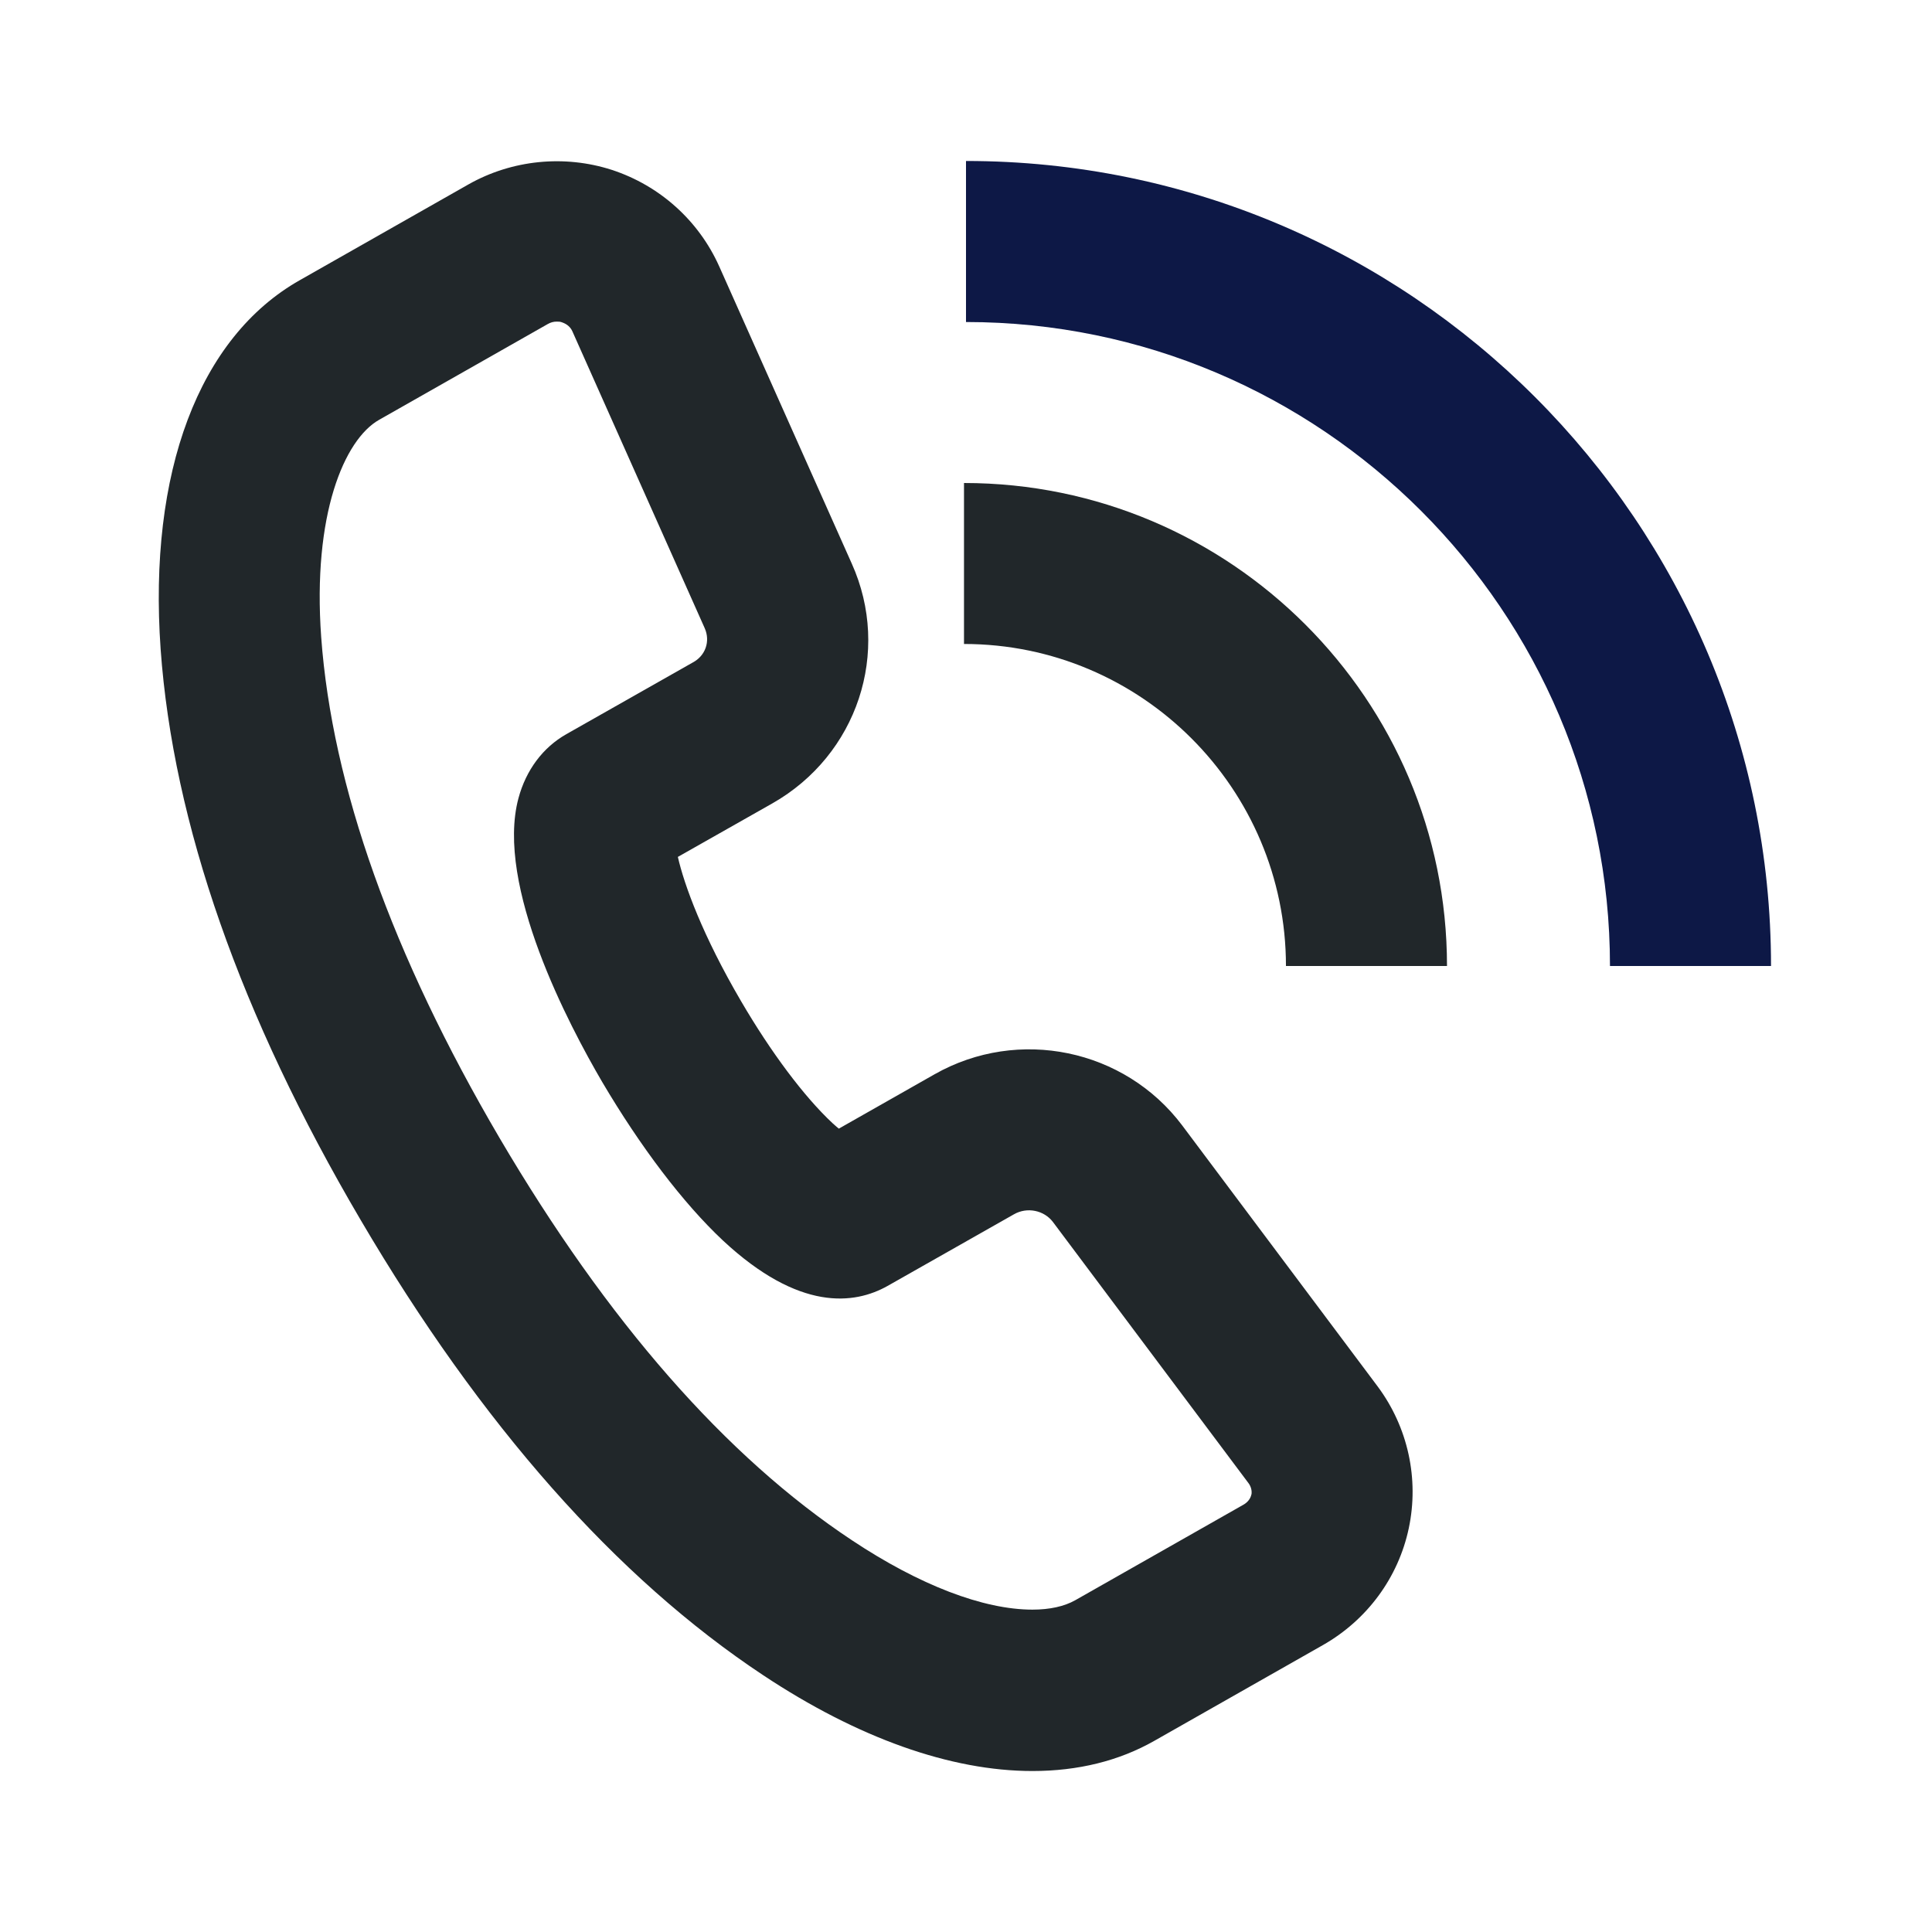
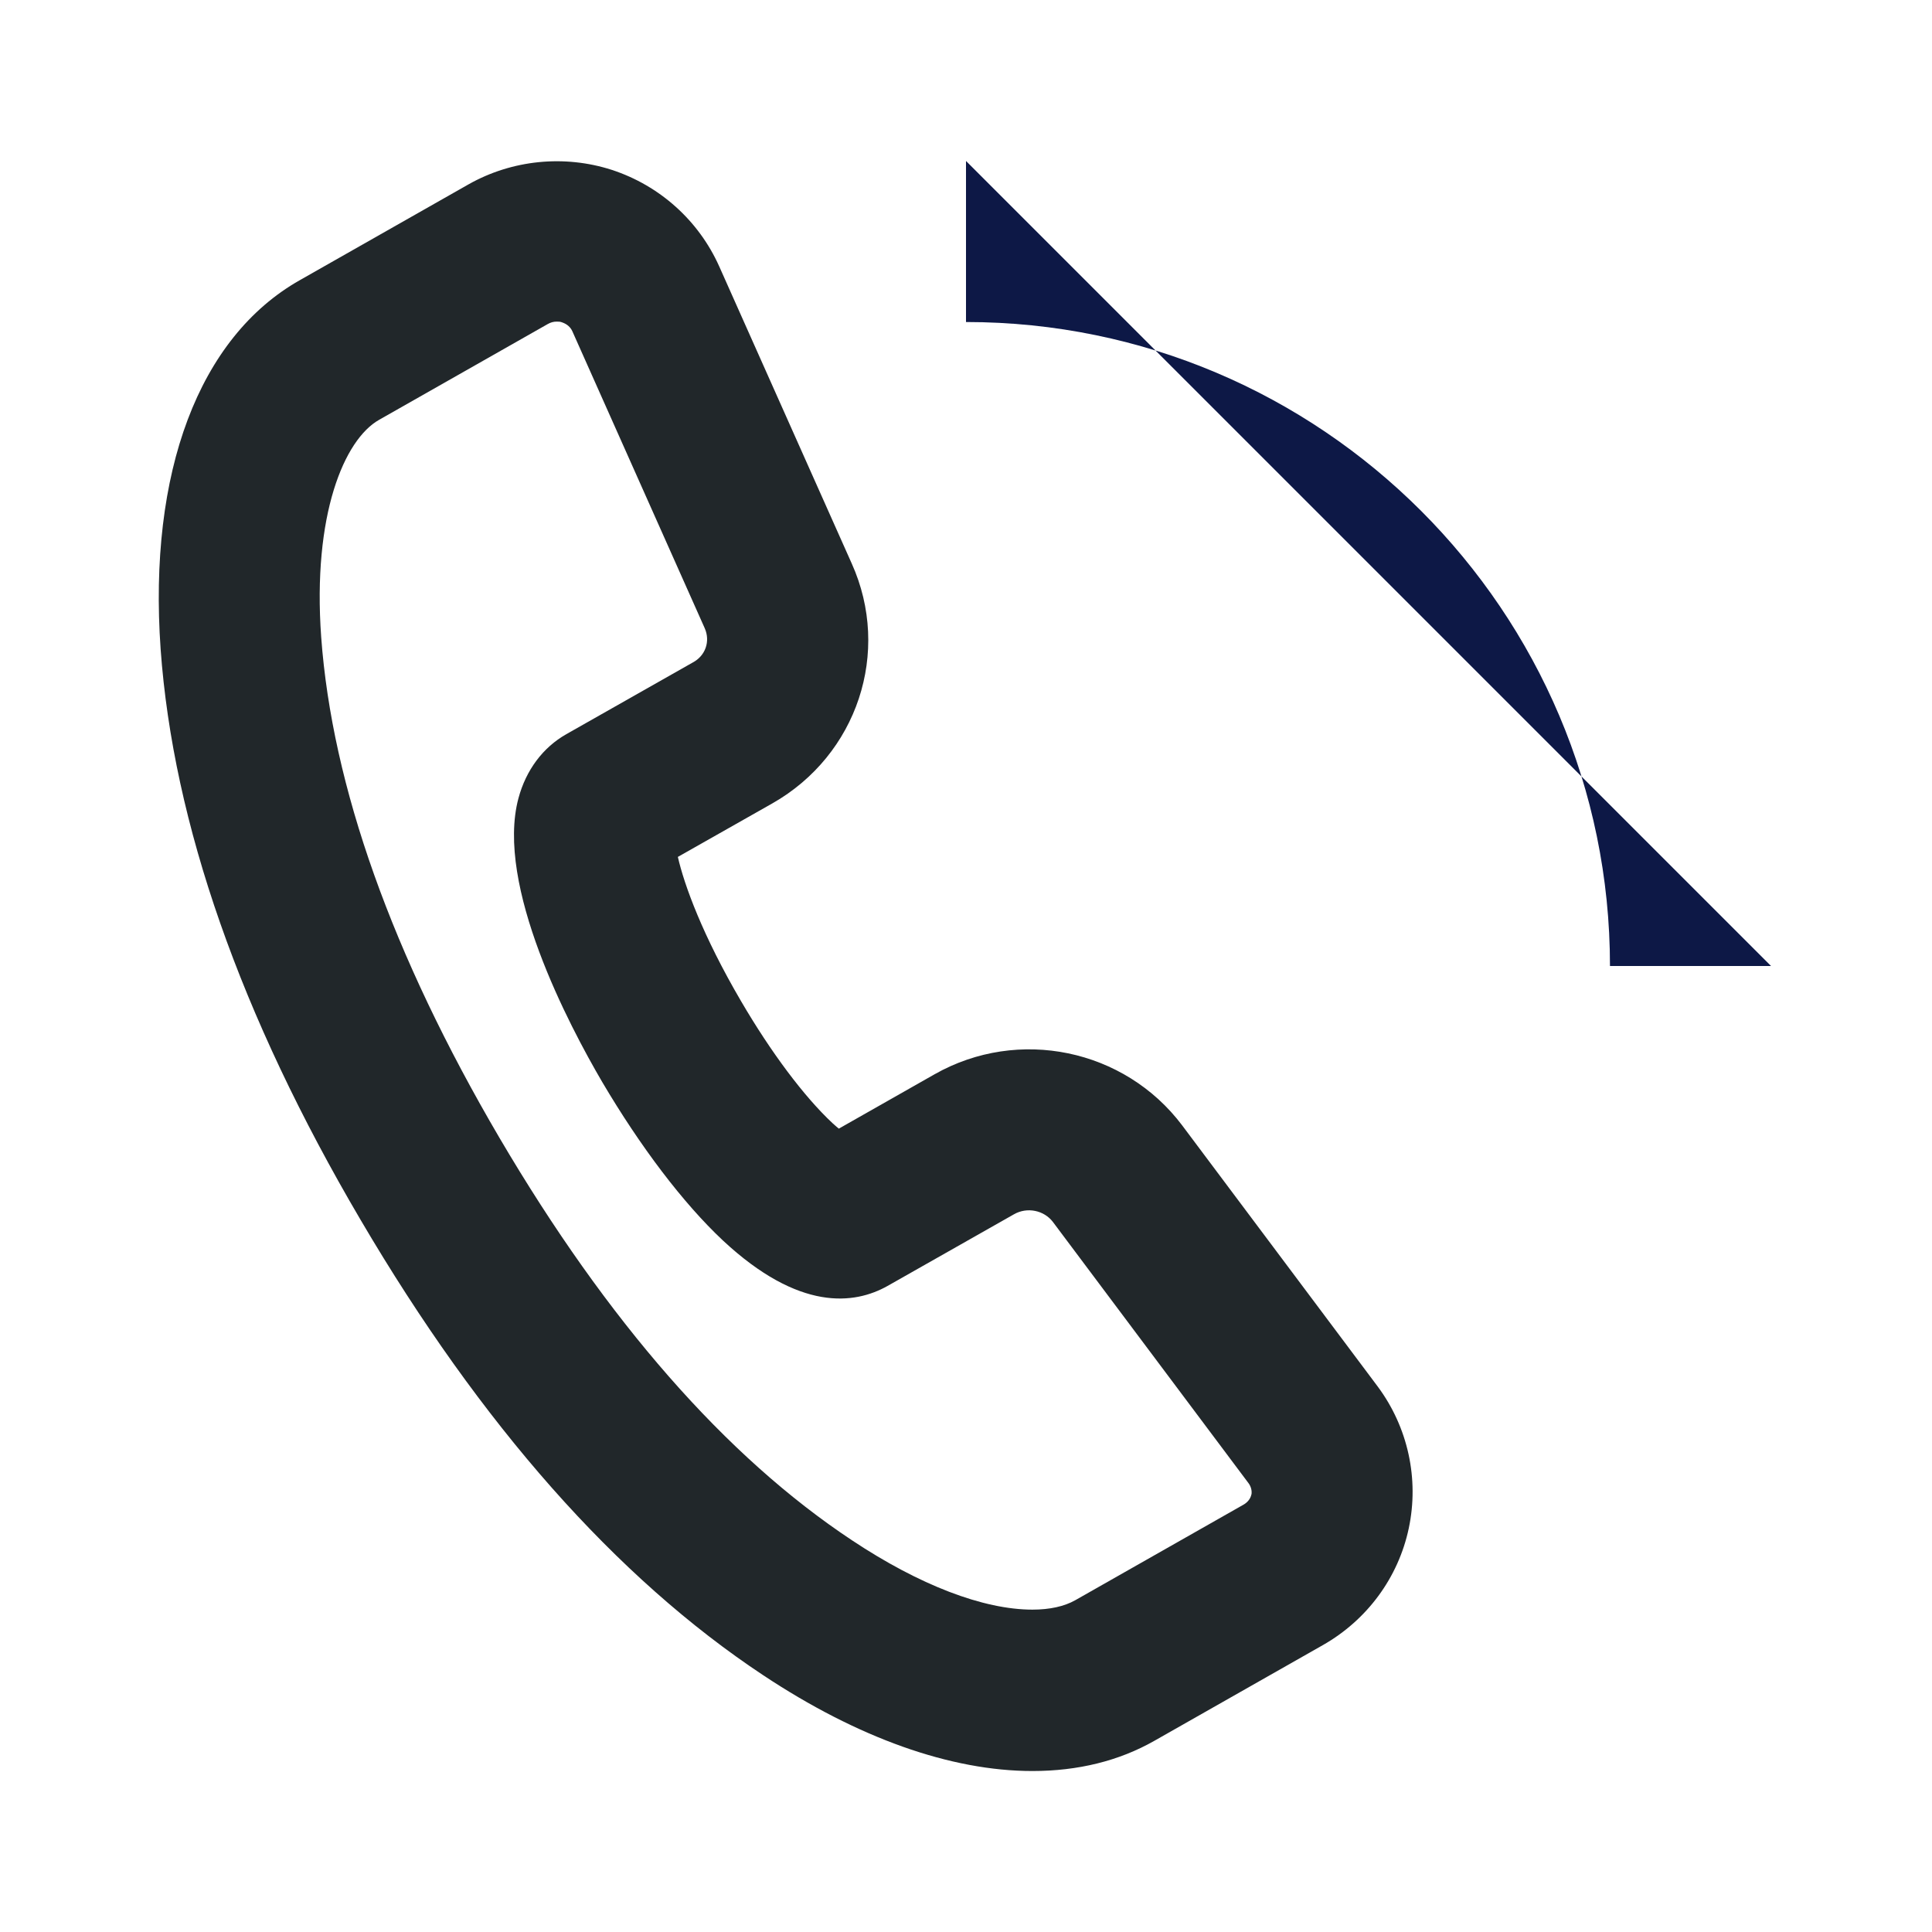
<svg xmlns="http://www.w3.org/2000/svg" width="28" height="28" viewBox="0 0 28 28" fill="none">
-   <path d="M14 2.333V4.667C19.145 4.667 23.333 8.855 23.333 14H25.667C25.667 7.566 20.434 2.333 14 2.333Z" fill="#0D1846" />
-   <path d="M13.971 7V9.333C16.543 9.333 18.637 11.428 18.637 14H20.971C20.971 10.138 17.832 7 13.971 7Z" fill="#21272A" />
+   <path d="M14 2.333V4.667C19.145 4.667 23.333 8.855 23.333 14H25.667Z" fill="#0D1846" />
  <path d="M17.133 16.31C16.299 15.202 14.759 14.881 13.545 15.569L12.157 16.357C12.157 16.357 12.099 16.31 12.069 16.281C11.655 15.896 11.171 15.248 10.739 14.508C10.185 13.562 9.917 12.828 9.824 12.419L11.194 11.643C12.425 10.943 12.921 9.45 12.344 8.167L10.424 3.862C10.127 3.197 9.561 2.689 8.867 2.462C8.179 2.24 7.42 2.316 6.79 2.672L4.346 4.06C2.882 4.888 2.147 6.843 2.328 9.409C2.509 11.929 3.483 14.717 5.227 17.681C6.971 20.65 8.931 22.867 11.06 24.278C12.431 25.188 13.779 25.667 14.963 25.667C15.622 25.667 16.217 25.521 16.73 25.229L19.174 23.841C19.81 23.479 20.265 22.867 20.417 22.149C20.569 21.432 20.405 20.685 19.968 20.096L17.133 16.31ZM18.136 21.659C18.124 21.718 18.084 21.77 18.025 21.805L15.581 23.193C15.424 23.281 15.214 23.328 14.963 23.328C14.251 23.328 13.324 22.972 12.349 22.324C10.518 21.111 8.803 19.151 7.239 16.491C5.682 13.837 4.813 11.393 4.655 9.234C4.527 7.461 4.988 6.37 5.495 6.084L7.939 4.696C7.98 4.673 8.021 4.661 8.068 4.661C8.097 4.661 8.12 4.661 8.149 4.673C8.214 4.696 8.266 4.737 8.295 4.801L10.214 9.106C10.296 9.293 10.226 9.503 10.039 9.602L8.208 10.64C7.869 10.832 7.624 11.159 7.514 11.568C7.175 12.833 8.249 14.863 8.727 15.68C9.281 16.619 9.899 17.436 10.477 17.978C11.585 19.011 12.384 18.906 12.863 18.637L14.694 17.599C14.887 17.488 15.132 17.541 15.26 17.71L18.095 21.496C18.13 21.543 18.148 21.607 18.136 21.665V21.659Z" fill="#21272A" />
</svg>